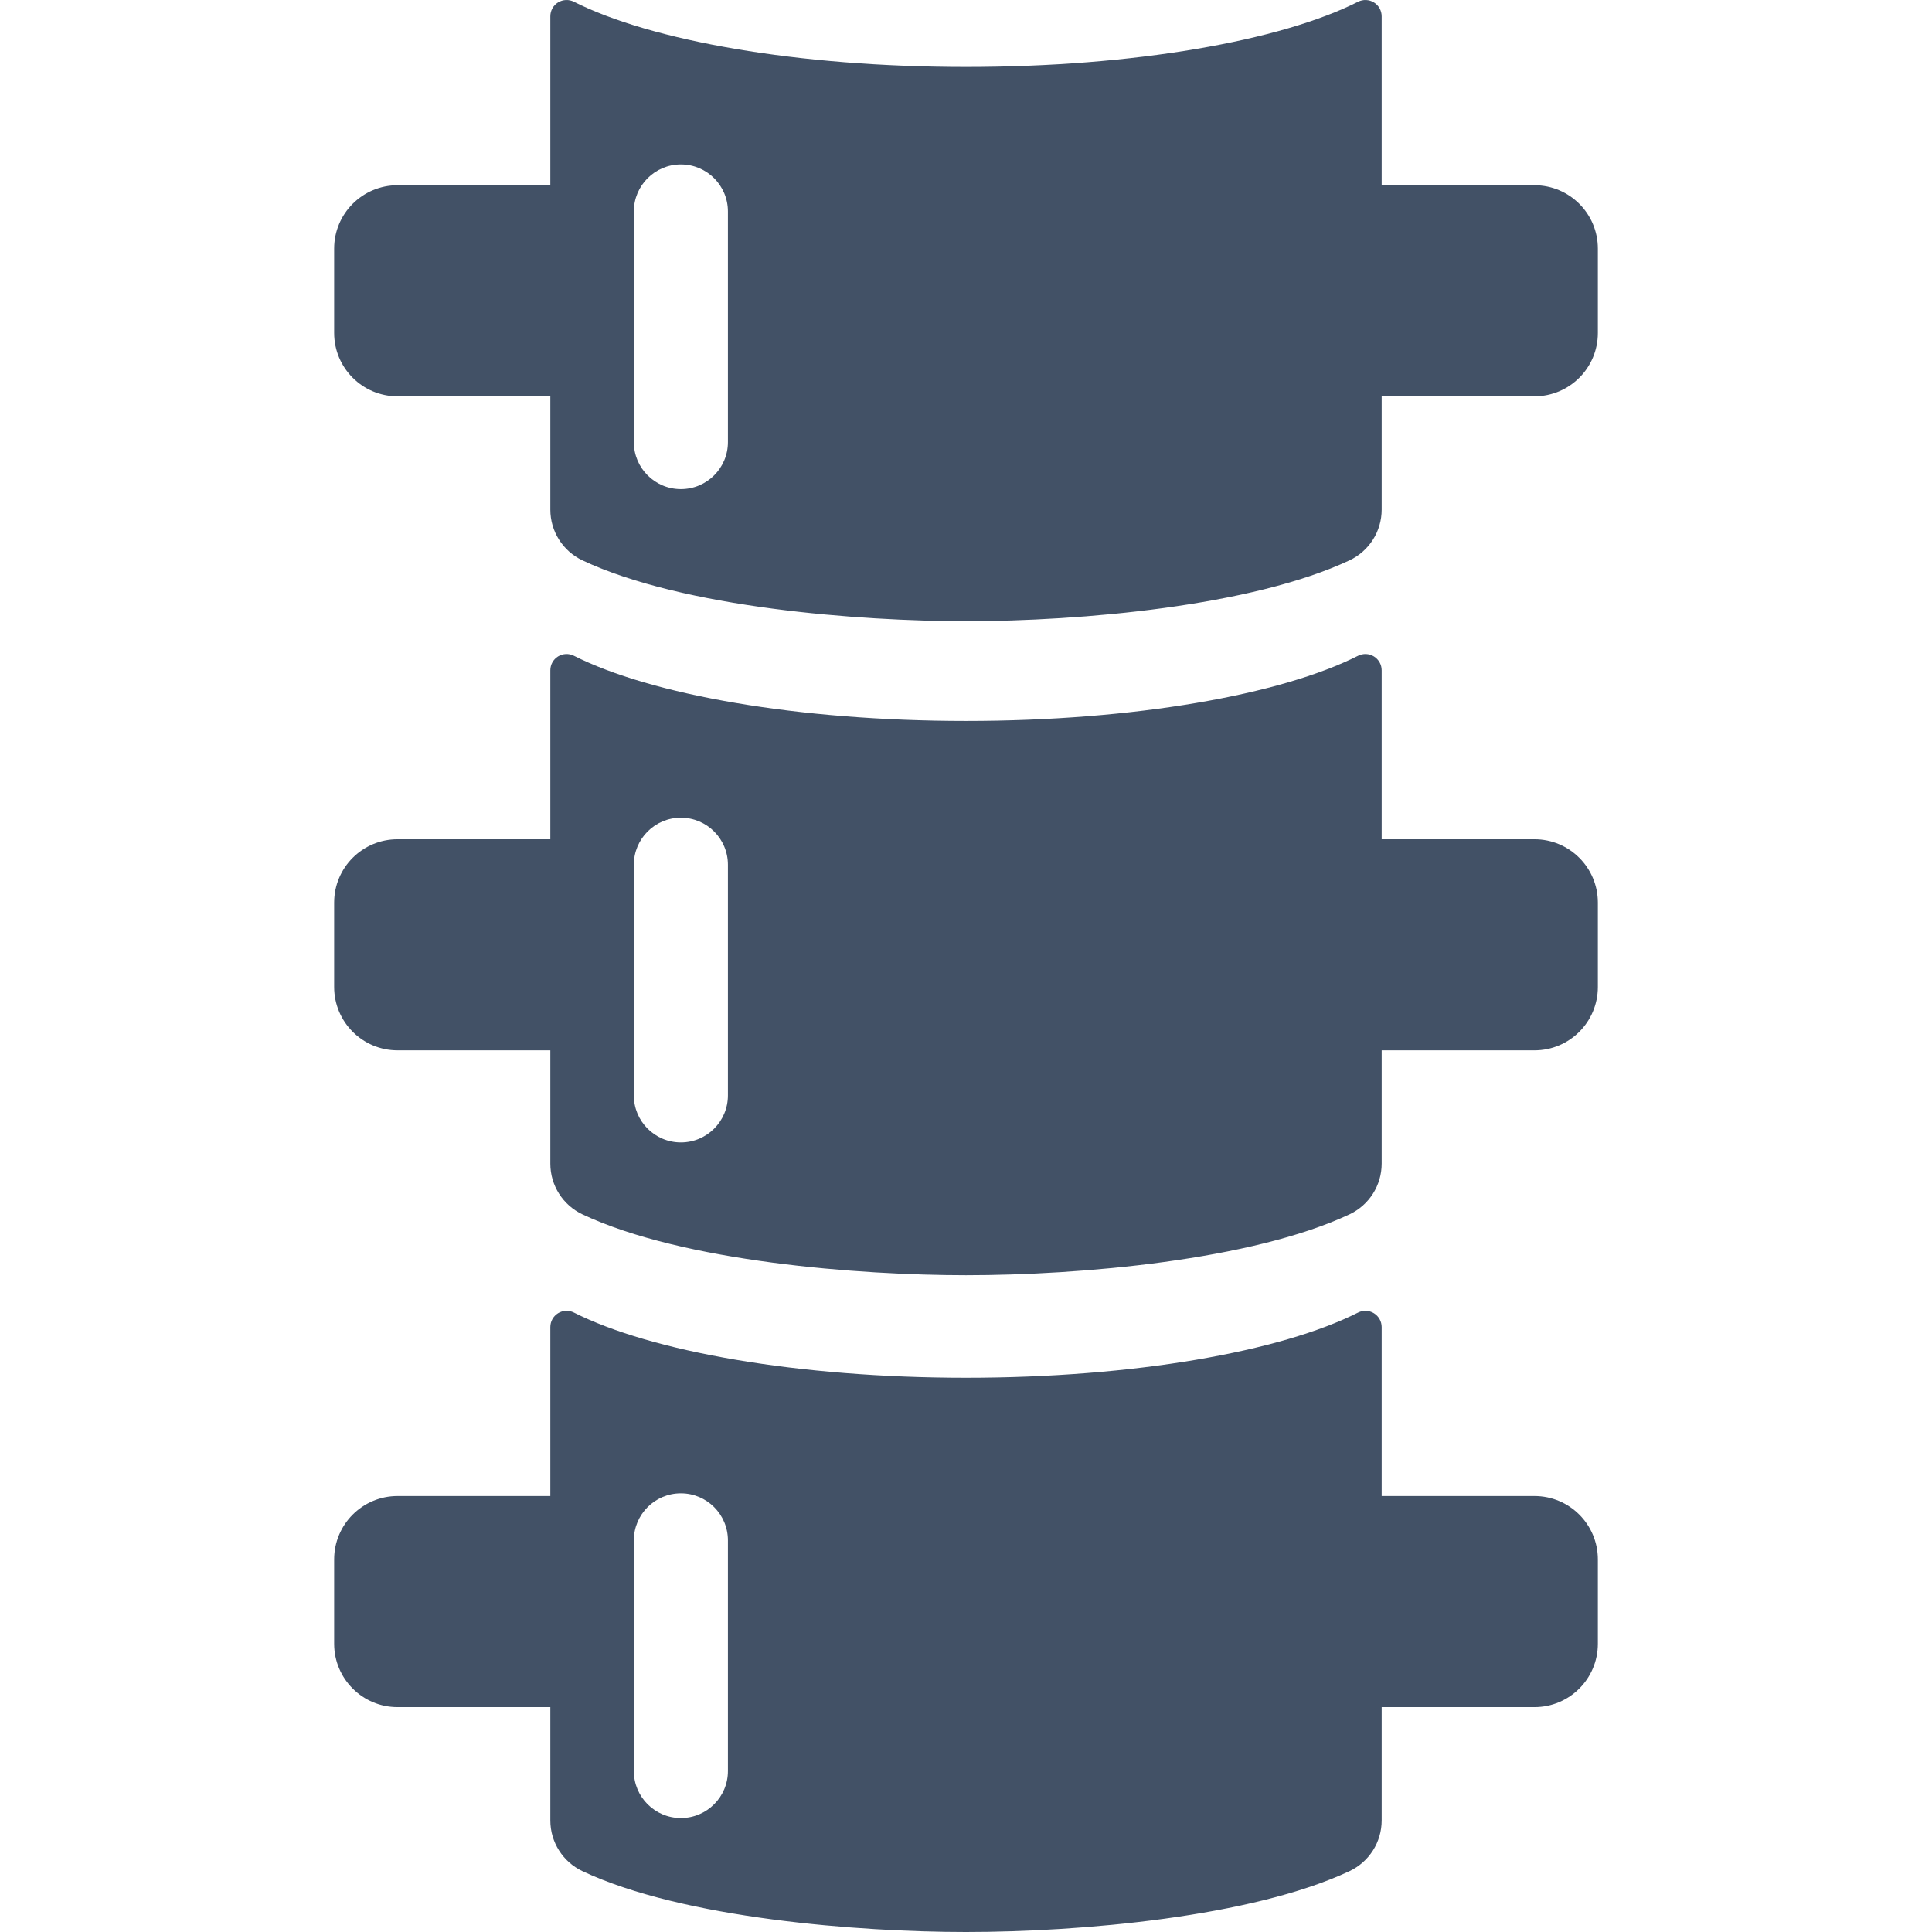
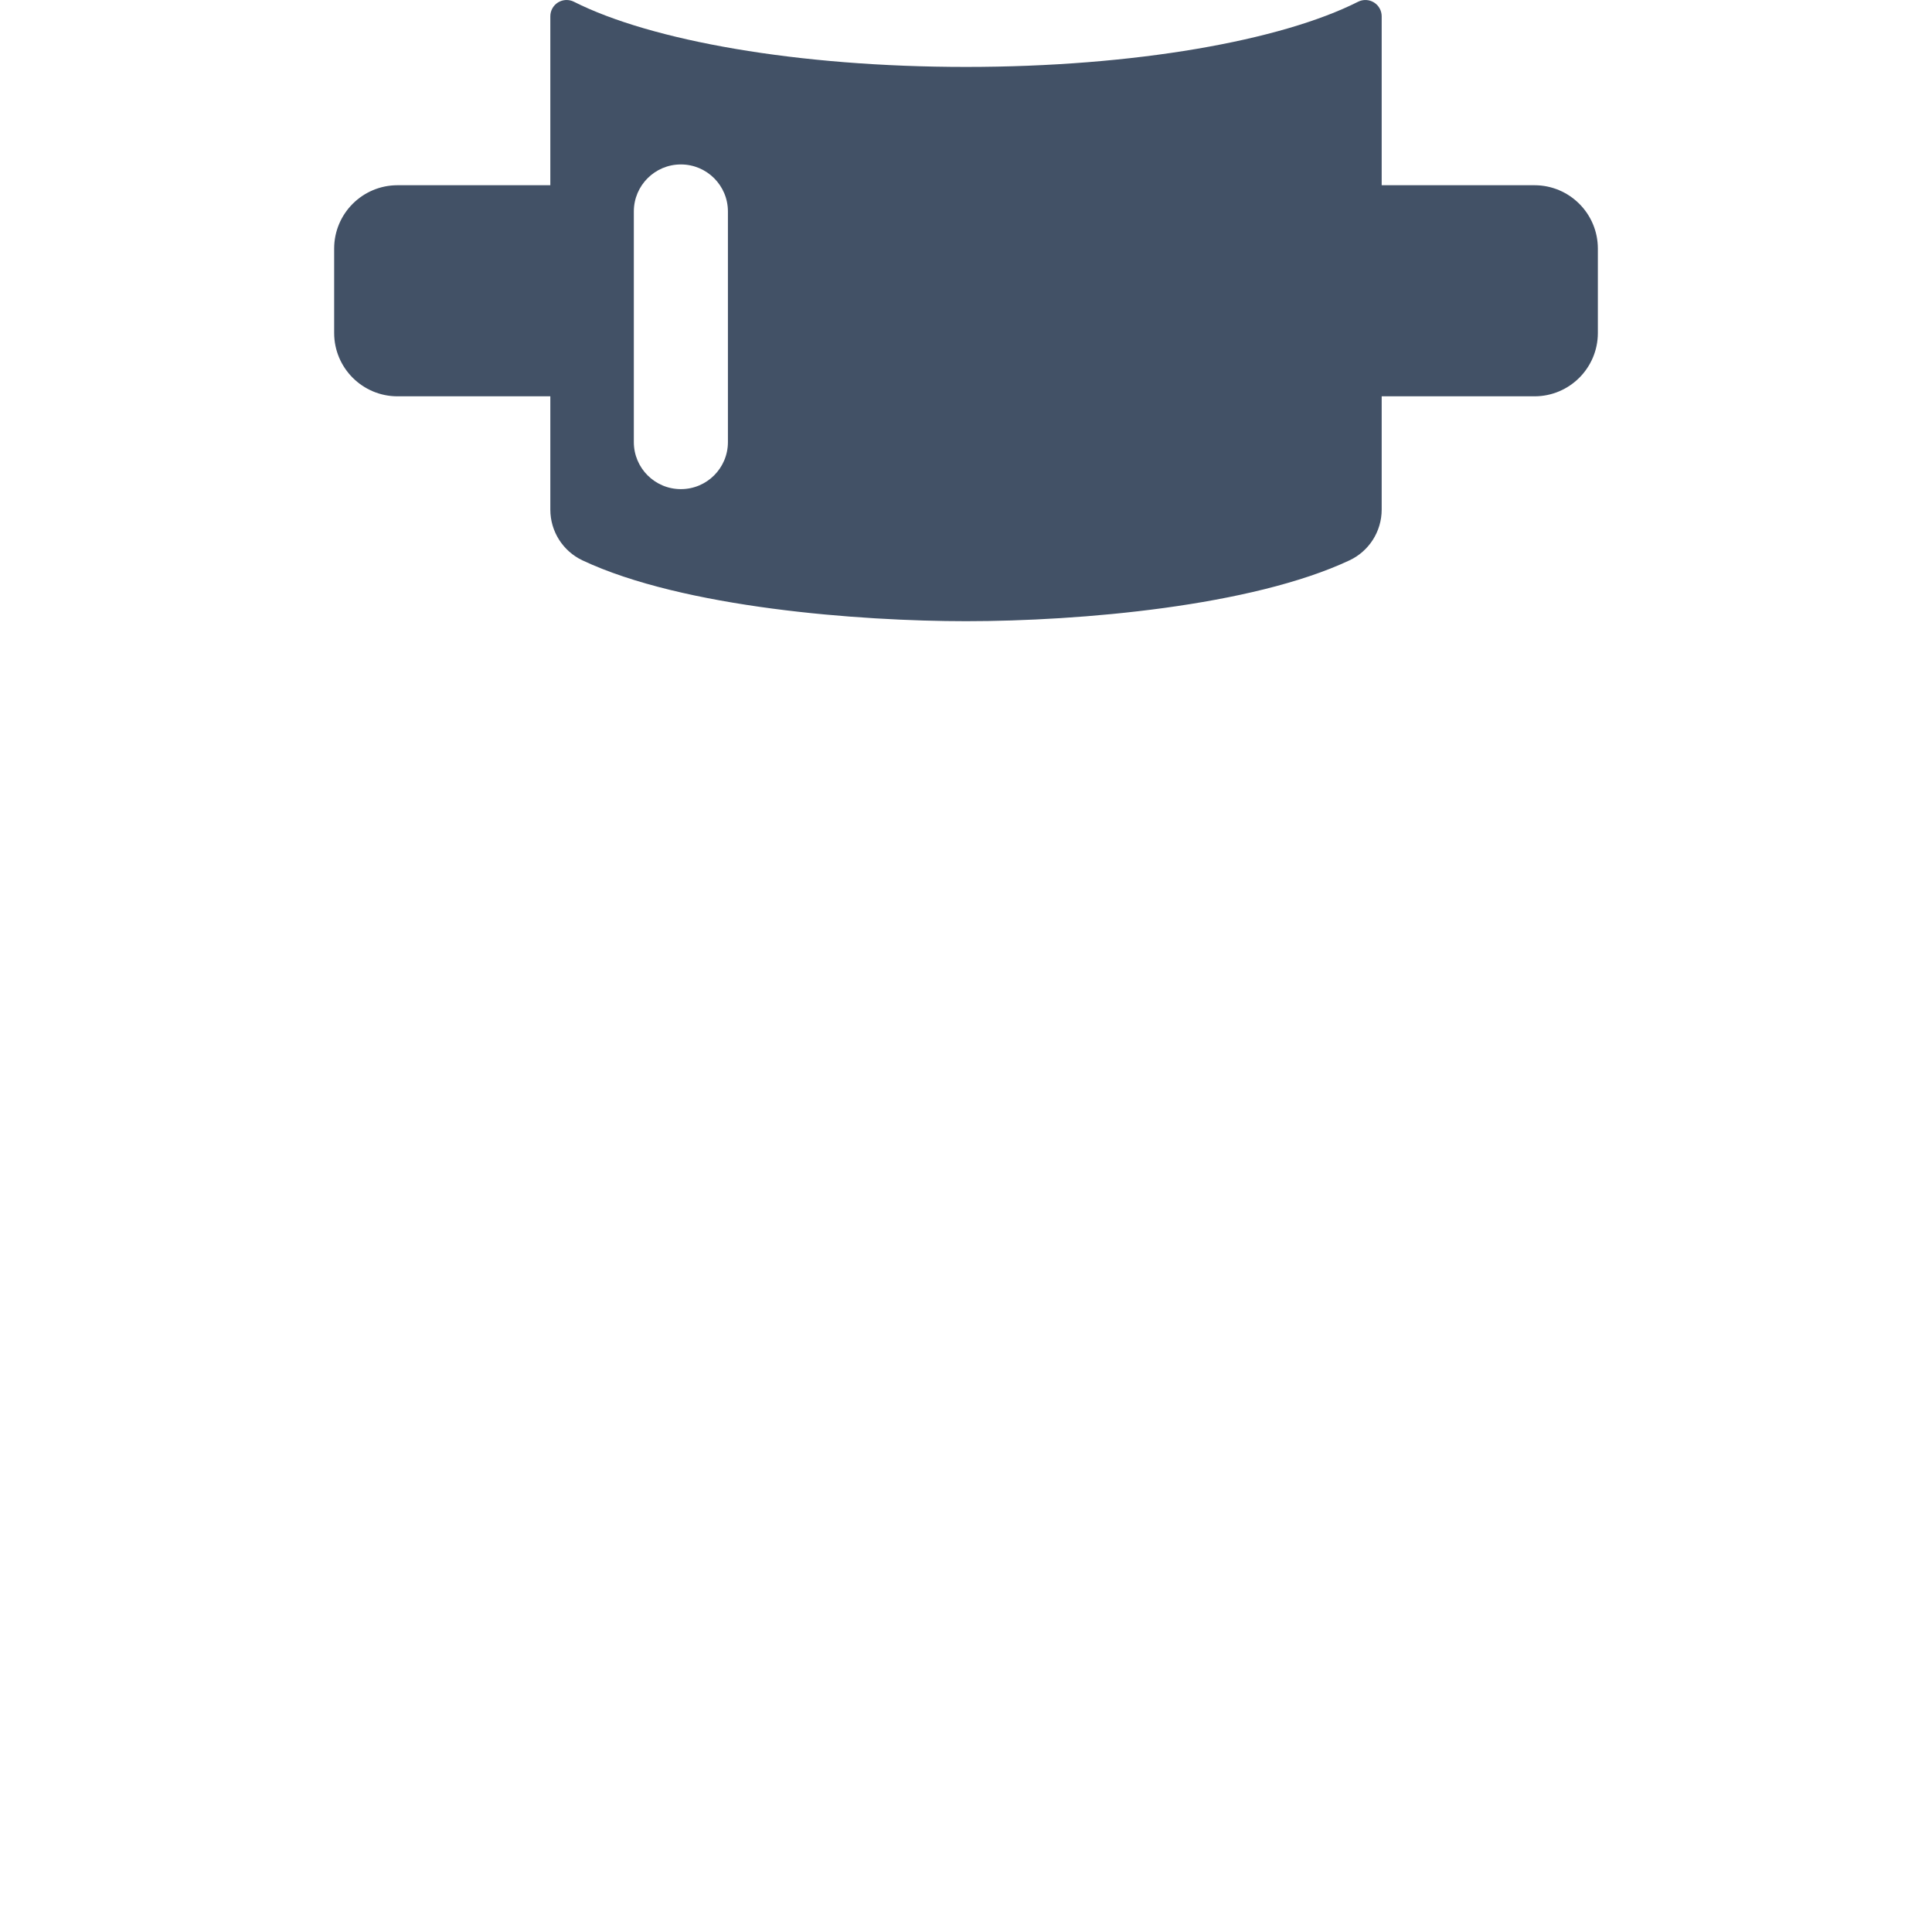
<svg xmlns="http://www.w3.org/2000/svg" fill="#425166" height="100px" width="100px" version="1.1" id="Capa_1" viewBox="0 0 308.004 308.004" xml:space="preserve">
  <g id="SVGRepo_bgCarrier" stroke-width="0" />
  <g id="SVGRepo_tracerCarrier" stroke-linecap="round" stroke-linejoin="round" />
  <g id="SVGRepo_iconCarrier">
    <g>
      <path d="M244.63,29.53H220.27c0-9.784,0-19.184,0-26.935c0-0.9-0.467-1.736-1.234-2.208c-0.766-0.472-1.724-0.514-2.527-0.108 C204.231,6.48,180.844,10.67,154.002,10.67S103.774,6.48,91.495,0.279c-0.804-0.406-1.761-0.366-2.528,0.106 c-0.767,0.472-1.232,1.309-1.232,2.21c0,7.752,0,17.152,0,26.935H63.374c-5.58,0-10.103,4.523-10.103,10.103v13.446 c0,5.58,4.523,10.103,10.103,10.103h24.361c0,6.843,0,13.059,0,18.071c0,3.457,2,6.611,5.127,8.083 c16.076,7.567,44.219,9.695,61.14,9.695c18.273,0,45.549-2.389,61.129-9.696c3.136-1.471,5.139-4.625,5.139-8.089 c0-5.016,0-11.228,0-18.065h24.361c5.58,0,10.103-4.523,10.103-10.103V39.633C254.733,34.053,250.21,29.53,244.63,29.53z M116.047,70.479c0,4.143-3.357,7.5-7.5,7.5c-4.143,0-7.5-3.357-7.5-7.5V33.715c0-4.143,3.357-7.5,7.5-7.5 c4.143,0,7.5,3.357,7.5,7.5V70.479z" />
-       <path d="M244.63,133.795H220.27c0-9.784,0-19.184,0-26.935c0-0.9-0.467-1.736-1.234-2.208c-0.766-0.472-1.724-0.514-2.527-0.108 c-12.278,6.201-35.665,10.392-62.507,10.392s-50.229-4.19-62.507-10.392c-0.804-0.406-1.761-0.366-2.528,0.106 c-0.767,0.472-1.232,1.309-1.232,2.21c0,7.752,0,17.152,0,26.935H63.374c-5.58,0-10.103,4.523-10.103,10.103v13.446 c0,5.58,4.523,10.103,10.103,10.103h24.361c0,6.843,0,13.059,0,18.071c0,3.457,2,6.611,5.127,8.083 c16.076,7.567,44.219,9.695,61.14,9.695c18.273,0,45.549-2.389,61.129-9.696c3.136-1.47,5.139-4.625,5.139-8.088 c0-5.016,0-11.228,0-18.065h24.361c5.58,0,10.103-4.523,10.103-10.103v-13.446C254.733,138.319,250.21,133.795,244.63,133.795z M116.047,174.629c0,4.143-3.357,7.5-7.5,7.5c-4.143,0-7.5-3.357-7.5-7.5v-36.765c0-4.143,3.357-7.5,7.5-7.5 c4.143,0,7.5,3.357,7.5,7.5V174.629z" />
-       <path d="M244.63,238.503H220.27c0-9.784,0-19.184,0-26.935c0-0.9-0.467-1.736-1.234-2.208c-0.766-0.472-1.724-0.514-2.527-0.108 c-12.278,6.201-35.665,10.392-62.507,10.392s-50.229-4.19-62.507-10.392c-0.804-0.406-1.761-0.366-2.528,0.106 c-0.767,0.472-1.232,1.309-1.232,2.21c0,7.752,0,17.152,0,26.935H63.374c-5.58,0-10.103,4.523-10.103,10.103v13.446 c0,5.58,4.523,10.103,10.103,10.103h24.361c0,6.843,0,13.059,0,18.071c0,3.457,2,6.611,5.127,8.083 c16.076,7.567,44.219,9.695,61.14,9.695c18.273,0,45.549-2.39,61.129-9.696c3.136-1.471,5.139-4.625,5.139-8.089 c0-5.016,0-11.228,0-18.065h24.361c5.58,0,10.103-4.523,10.103-10.103v-13.446C254.733,243.026,250.21,238.503,244.63,238.503z M116.047,282.337c0,4.143-3.357,7.5-7.5,7.5c-4.143,0-7.5-3.357-7.5-7.5v-36.765c0-4.143,3.357-7.5,7.5-7.5 c4.143,0,7.5,3.357,7.5,7.5V282.337z" />
    </g>
  </g>
</svg>